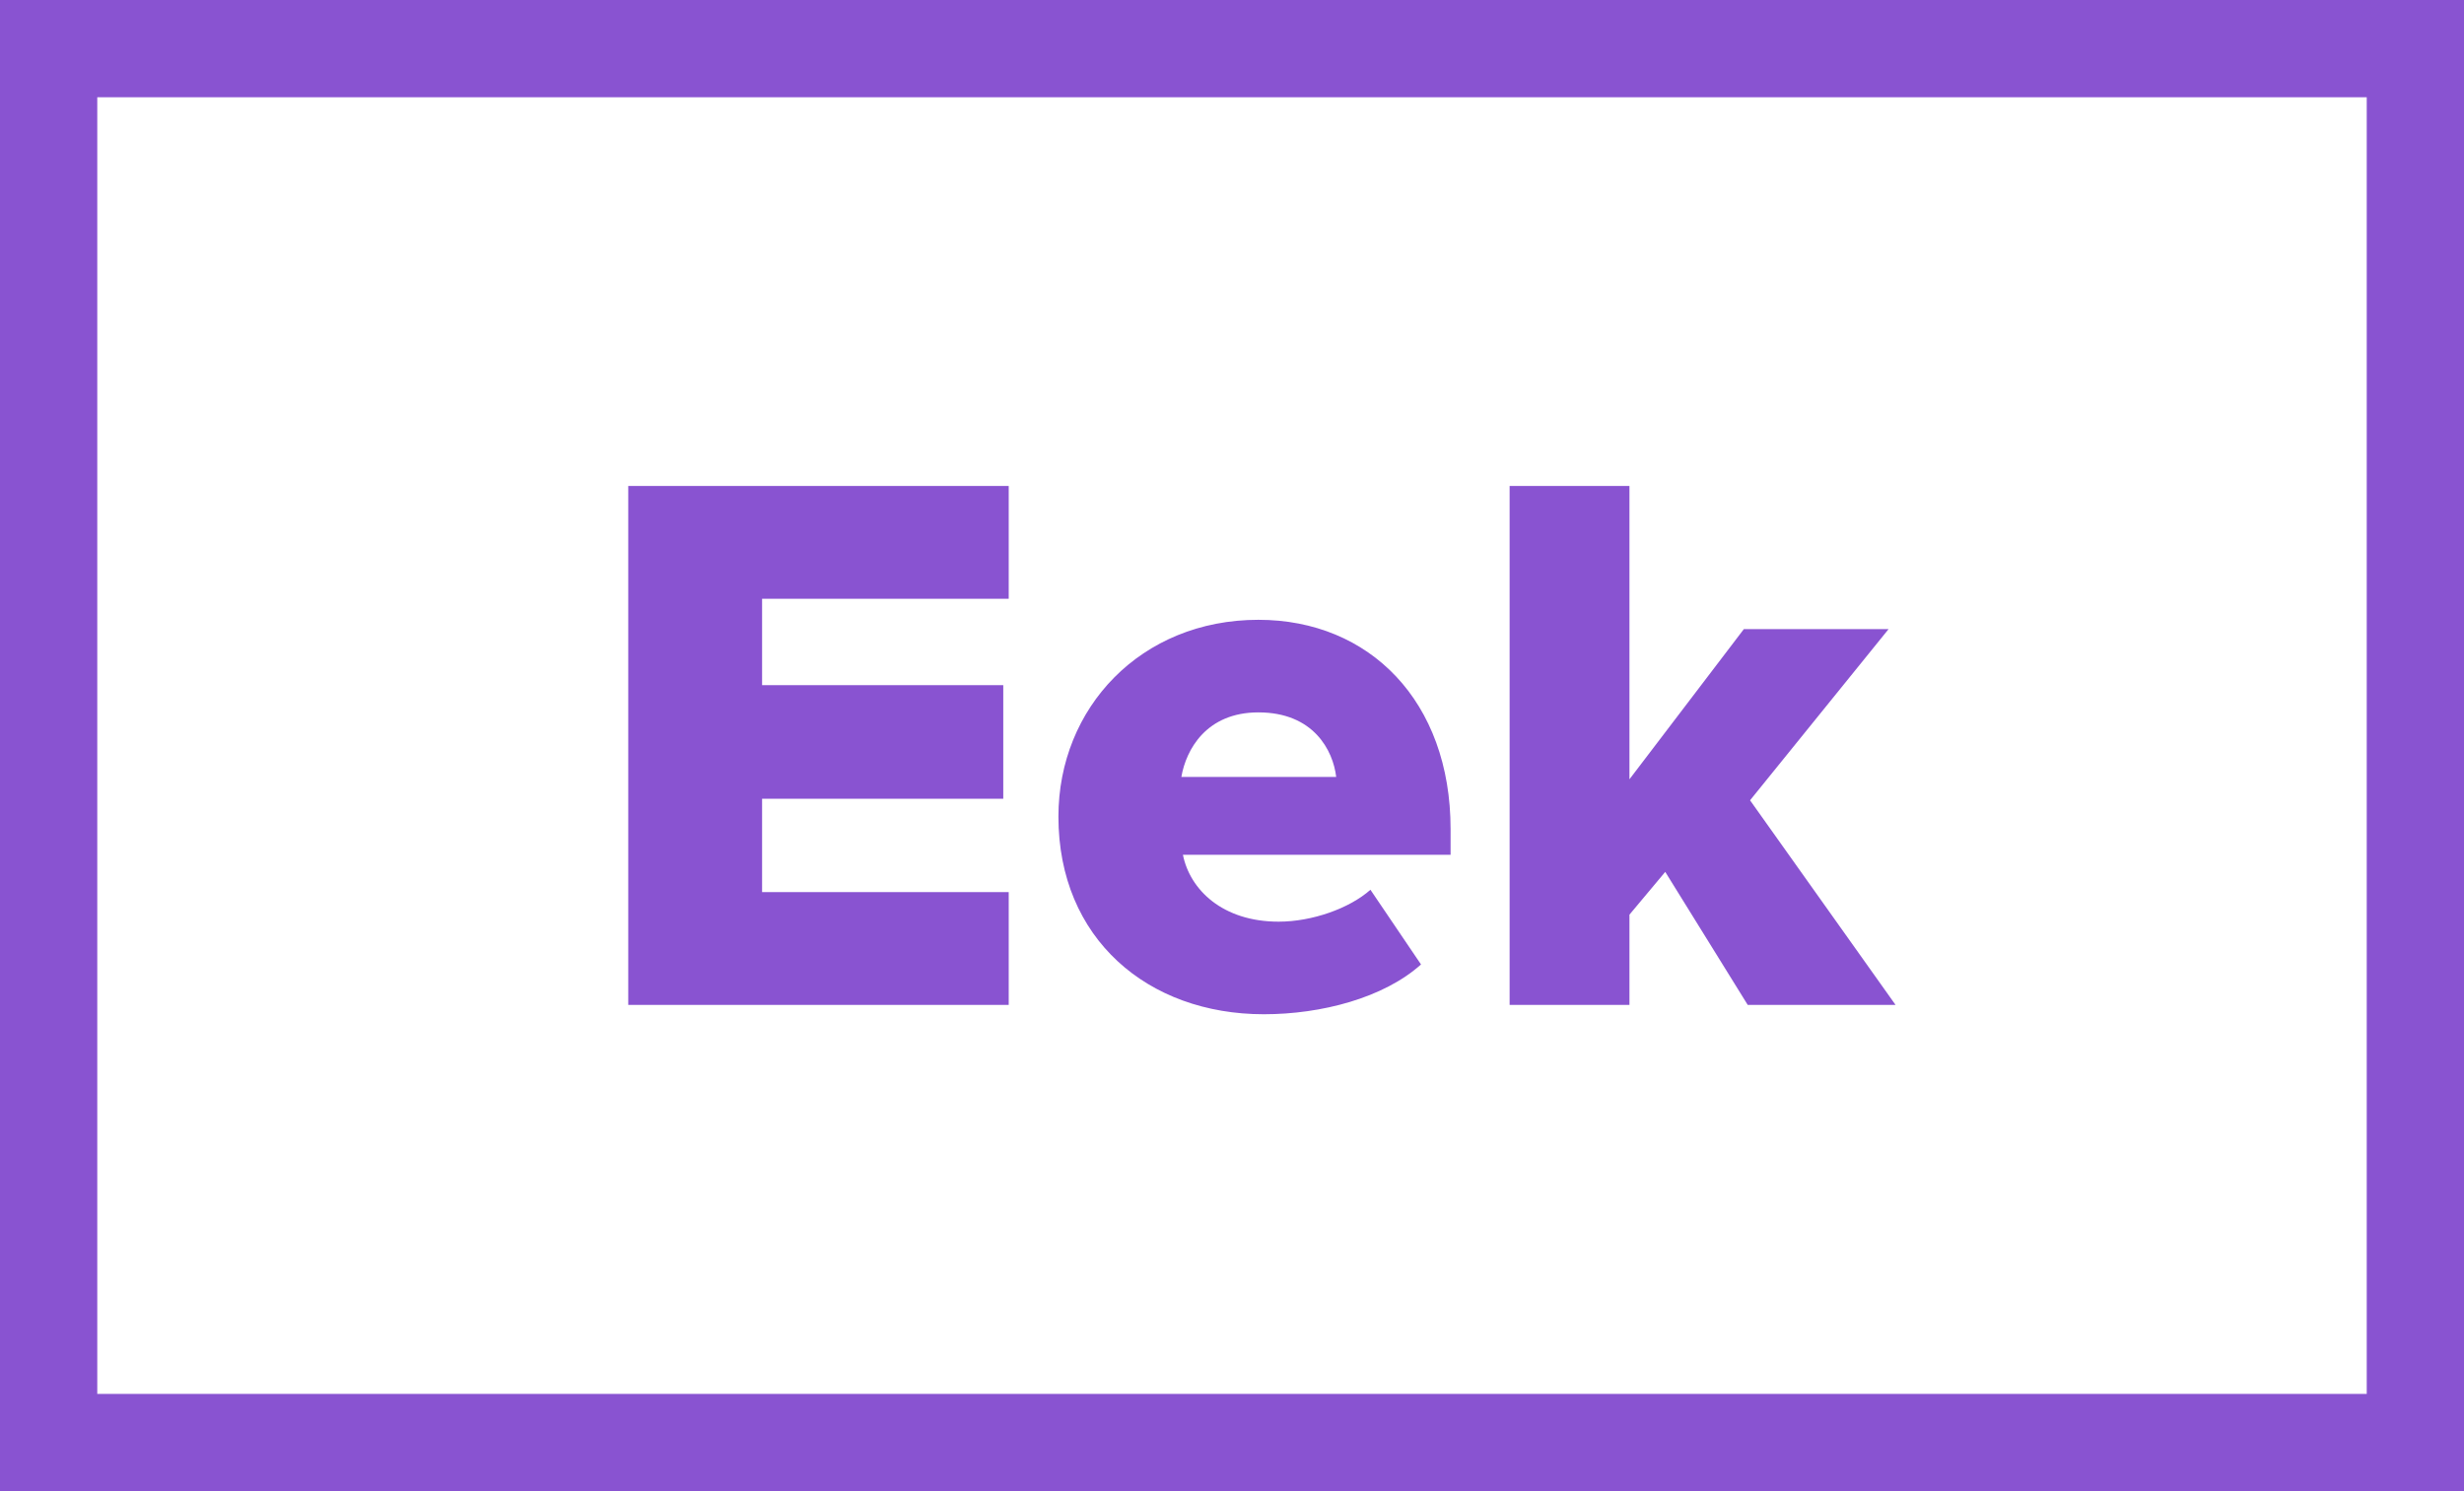
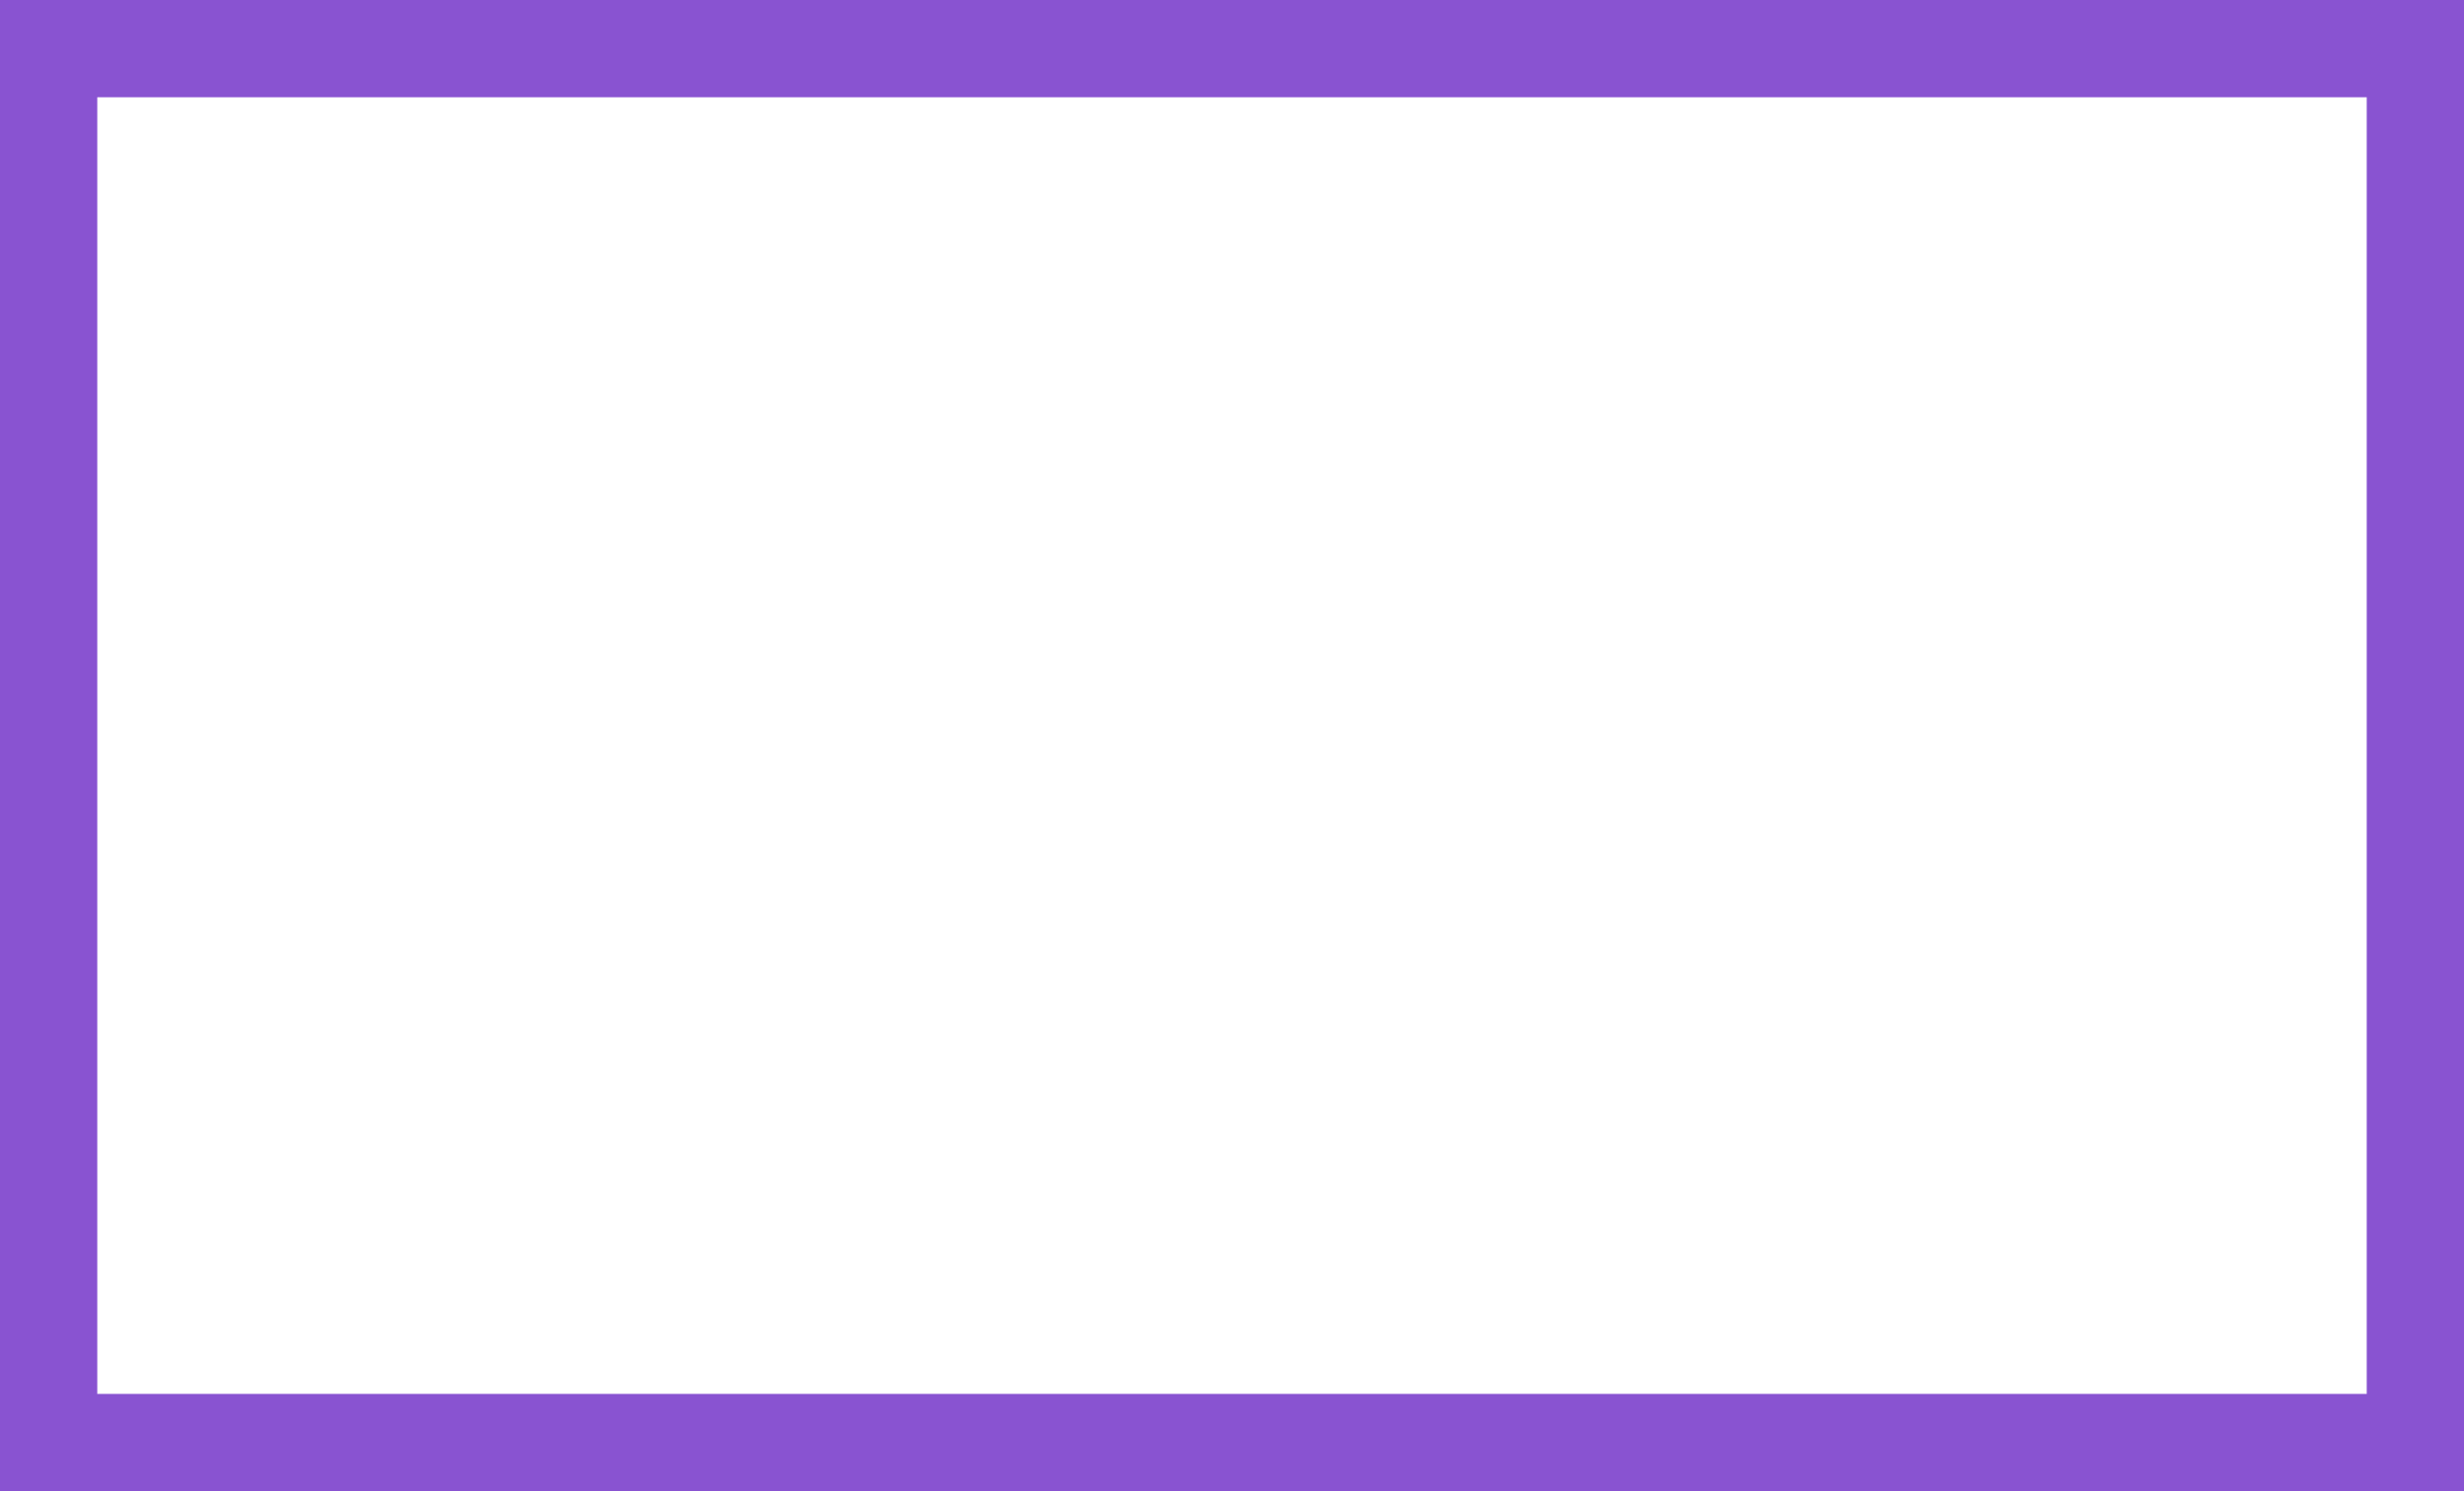
<svg xmlns="http://www.w3.org/2000/svg" width="76" height="46" viewBox="0 0 76 46" fill="none">
  <rect x="1.5" y="1.5" width="73" height="43" stroke="#8953D1" stroke-width="3" />
-   <path d="M31.113 31V27.52H23.506V24.64H30.945V21.136H23.506V18.472H31.113V14.992H19.378V31H31.113ZM32.646 25.192C32.646 28.96 35.406 31.288 38.982 31.288C40.758 31.288 42.678 30.784 43.83 29.752L42.27 27.448C41.622 28.024 40.47 28.432 39.438 28.432C37.71 28.432 36.702 27.448 36.486 26.368H44.742V25.576C44.742 21.64 42.246 19.12 38.814 19.12C35.19 19.12 32.646 21.832 32.646 25.192ZM38.814 21.976C40.518 21.976 41.118 23.152 41.214 23.968H36.438C36.582 23.128 37.206 21.976 38.814 21.976ZM58.467 31L53.979 24.688L58.251 19.408H53.787L50.259 24.04V14.992H46.563V31H50.259V28.216L51.363 26.896L53.907 31H58.467Z" fill="#8953D1" />
</svg>